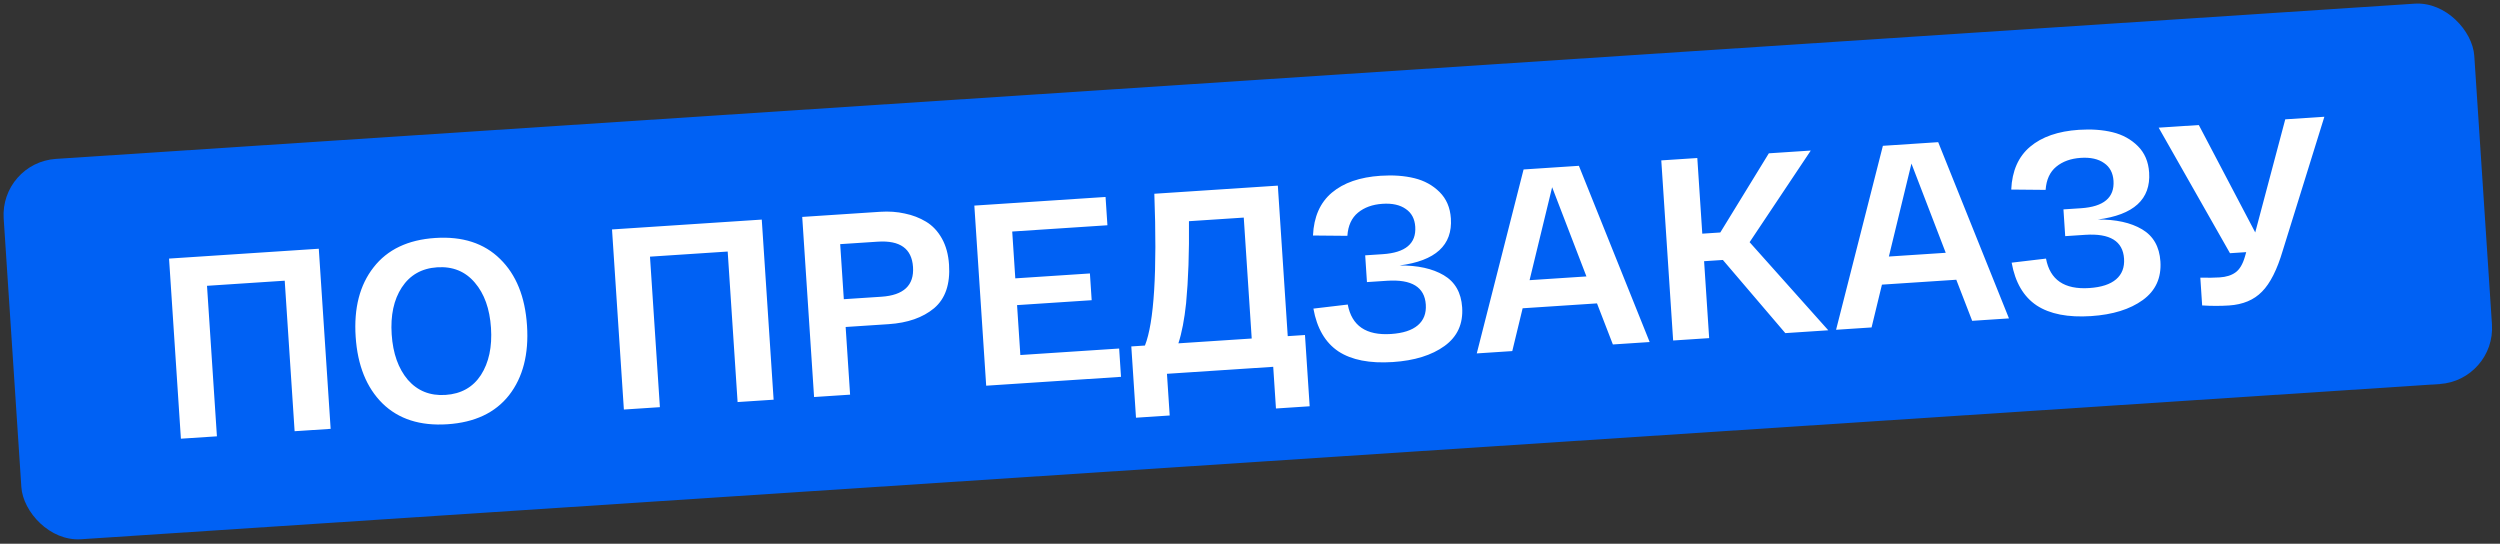
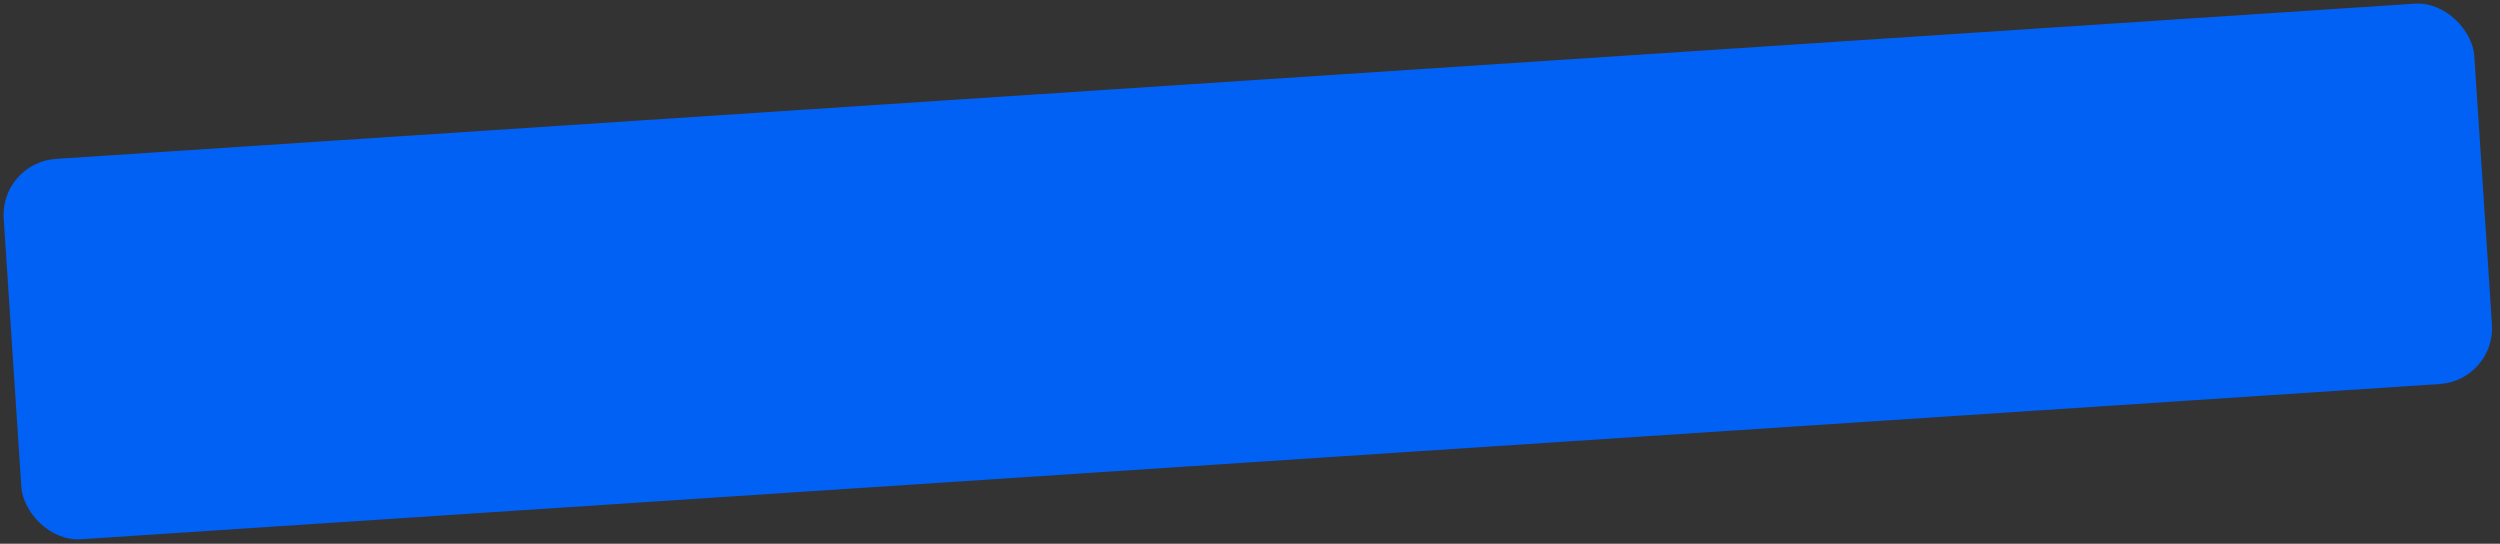
<svg xmlns="http://www.w3.org/2000/svg" width="446" height="97" viewBox="0 0 446 97" fill="none">
  <rect x="0" y="0" width="446" height="97" fill="#333333" stroke="none" />
  <rect y="29.003" width="441.71" height="68.002" rx="10" transform="rotate(-3.765 0 29.003)" fill="#0061F4" />
-   <path d="M56.872 44.374L58.987 76.505L52.56 76.927L50.794 50.076L36.931 50.988L38.698 77.84L32.272 78.263L30.158 46.132L56.872 44.374ZM68.243 71.977C65.383 69.153 63.786 65.186 63.449 60.076C63.113 54.966 64.178 50.839 66.645 47.696C69.11 44.522 72.775 42.775 77.641 42.454C82.506 42.134 86.369 43.386 89.228 46.21C92.086 49.003 93.683 52.954 94.019 58.065C94.356 63.175 93.291 67.317 90.826 70.491C88.359 73.635 84.693 75.366 79.828 75.686C74.962 76.007 71.101 74.77 68.243 71.977ZM71.676 51.283C70.252 53.467 69.652 56.257 69.876 59.653C70.099 63.05 71.061 65.753 72.76 67.761C74.488 69.737 76.729 70.635 79.483 70.454C82.268 70.27 84.372 69.087 85.796 66.904C87.218 64.689 87.817 61.884 87.593 58.487C87.37 55.091 86.409 52.403 84.712 50.425C83.012 48.416 80.77 47.504 77.985 47.687C75.231 47.868 73.128 49.067 71.676 51.283ZM135.899 39.174L138.013 71.305L131.587 71.727L129.82 44.875L115.958 45.788L117.725 72.639L111.299 73.062L109.184 40.932L135.899 39.174ZM145.231 70.829L143.117 38.699L157.025 37.784C158.585 37.681 160.052 37.784 161.425 38.094C162.795 38.372 164.057 38.858 165.208 39.55C166.36 40.243 167.302 41.241 168.033 42.545C168.764 43.849 169.189 45.404 169.308 47.21C169.538 50.698 168.648 53.292 166.639 54.992C164.629 56.661 161.925 57.607 158.528 57.83L150.863 58.335L151.657 70.407L145.231 70.829ZM150.537 53.377L157.238 52.937C161.216 52.675 163.098 50.907 162.882 47.633C162.667 44.358 160.57 42.852 156.592 43.114L149.89 43.555L150.537 53.377ZM175.936 68.809L173.822 36.678L197.231 35.138L197.564 40.187L180.58 41.305L181.13 49.659L194.441 48.783L194.755 53.556L181.444 54.432L182.03 63.337L199.656 62.177L199.988 67.226L175.936 68.809ZM229.732 59.968L232.808 59.765L233.644 72.48L227.631 72.876L227.142 65.439L208.185 66.687L208.674 74.123L202.661 74.519L201.825 61.804L204.257 61.644C205.891 57.511 206.449 48.484 205.933 34.566L227.965 33.116L229.732 59.968ZM223.306 60.391L221.887 38.817L212.11 39.461C212.168 45.019 211.998 49.902 211.599 54.108C211.296 56.986 210.838 59.367 210.225 61.251L223.306 60.391ZM249.662 47.362C252.918 47.332 255.553 47.912 257.567 49.1C259.582 50.289 260.676 52.2 260.849 54.831C261.042 57.769 259.995 60.066 257.706 61.723C255.418 63.379 252.346 64.334 248.491 64.588C244.36 64.86 241.122 64.228 238.777 62.692C236.431 61.125 234.942 58.58 234.31 55.056L240.44 54.33C241.15 58.125 243.724 59.877 248.161 59.585C250.303 59.444 251.898 58.924 252.945 58.025C253.993 57.127 254.465 55.897 254.362 54.336C254.157 51.215 251.851 49.799 247.444 50.089L243.864 50.325L243.55 45.551L246.671 45.346C250.741 45.078 252.677 43.445 252.48 40.446C252.387 39.038 251.826 37.984 250.797 37.284C249.765 36.552 248.377 36.244 246.633 36.359C244.858 36.476 243.402 37.002 242.265 37.937C241.128 38.873 240.497 40.251 240.371 42.072L234.236 42.015C234.385 38.686 235.509 36.138 237.605 34.371C239.702 32.605 242.601 31.599 246.304 31.356C248.538 31.209 250.545 31.353 252.325 31.789C254.106 32.225 255.604 33.049 256.821 34.26C258.038 35.47 258.71 37.039 258.837 38.967C259.151 43.741 256.093 46.539 249.662 47.362ZM287.737 61.452L284.904 54.124L271.638 54.997L269.79 62.633L263.455 63.05L271.806 30.231L281.675 29.581L294.301 61.02L287.737 61.452ZM276.901 33.399L272.876 49.983L283.02 49.316L276.901 33.399ZM326.166 58.923L318.5 59.428L307.361 46.377L304.011 46.598L304.914 60.322L298.488 60.745L296.373 28.614L302.799 28.191L303.687 41.686L306.9 41.475L315.56 27.352L323.042 26.859L312.131 43.205L326.166 58.923ZM351.836 57.234L349.003 49.907L335.738 50.779L333.889 58.415L327.555 58.832L335.906 26.013L345.775 25.363L358.4 56.802L351.836 57.234ZM341.001 29.181L336.975 45.765L347.119 45.098L341.001 29.181ZM374.231 39.165C377.486 39.135 380.121 39.715 382.136 40.904C384.15 42.093 385.244 44.003 385.417 46.635C385.61 49.572 384.563 51.869 382.275 53.526C379.987 55.182 376.915 56.137 373.059 56.391C368.928 56.663 365.69 56.031 363.346 54.495C360.999 52.928 359.51 50.383 358.879 46.859L365.008 46.133C365.719 49.928 368.293 51.68 372.73 51.388C374.872 51.247 376.467 50.727 377.514 49.828C378.561 48.93 379.033 47.7 378.931 46.139C378.725 43.018 376.419 41.602 372.013 41.892L368.433 42.128L368.119 37.354L371.24 37.149C375.31 36.881 377.246 35.248 377.049 32.249C376.956 30.841 376.395 29.787 375.365 29.087C374.334 28.355 372.946 28.047 371.202 28.162C369.427 28.279 367.971 28.805 366.834 29.74C365.697 30.676 365.065 32.054 364.939 33.876L358.804 33.818C358.954 30.489 360.077 27.941 362.174 26.174C364.27 24.408 367.17 23.402 370.872 23.159C373.106 23.012 375.113 23.156 376.894 23.592C378.674 24.029 380.173 24.852 381.39 26.062C382.607 27.273 383.278 28.843 383.405 30.77C383.719 35.544 380.661 38.342 374.231 39.165ZM407.69 21.289L414.667 20.83L407.248 44.691C406.243 48.107 405.006 50.555 403.536 52.035C402.097 53.512 400.137 54.333 397.659 54.496C396.098 54.598 394.5 54.596 392.864 54.489L392.538 49.531C393.892 49.565 395.044 49.551 395.992 49.488C397.155 49.412 398.089 49.12 398.793 48.612C399.528 48.103 400.096 47.159 400.497 45.781L400.721 44.982L397.829 45.172L385.107 22.775L392.268 22.304L402.333 41.465L407.69 21.289Z" fill="white" />
</svg>